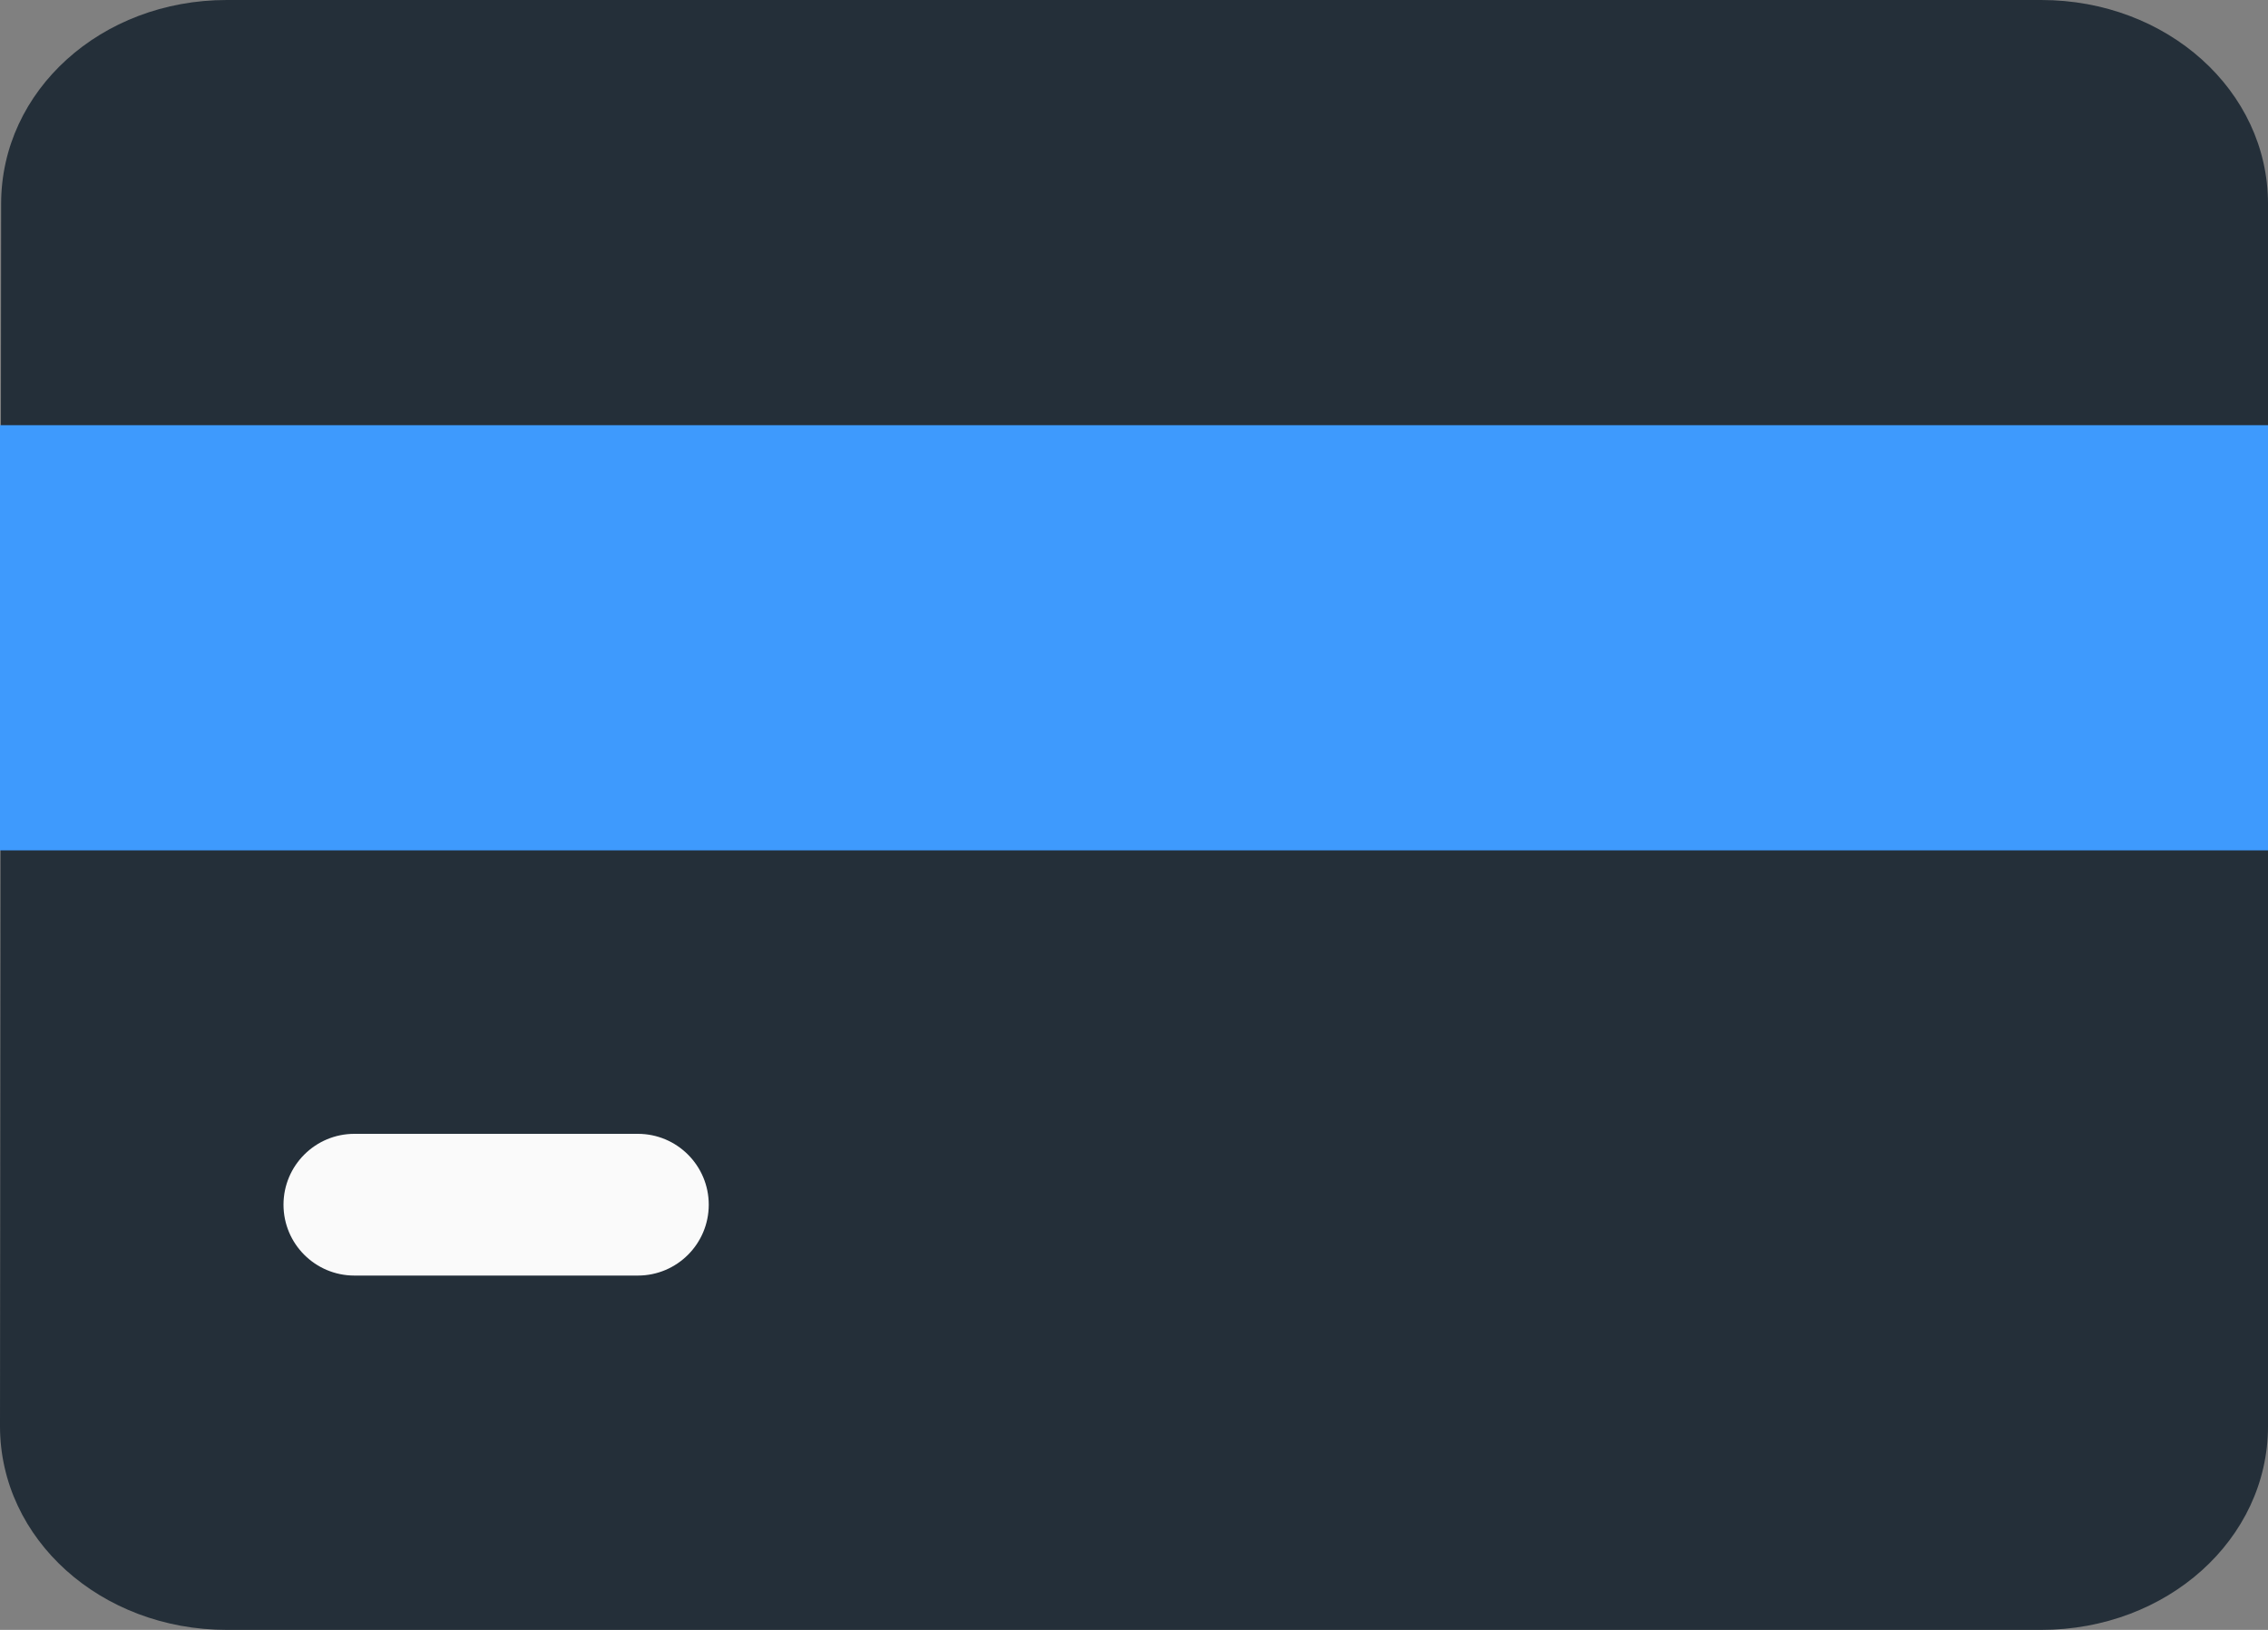
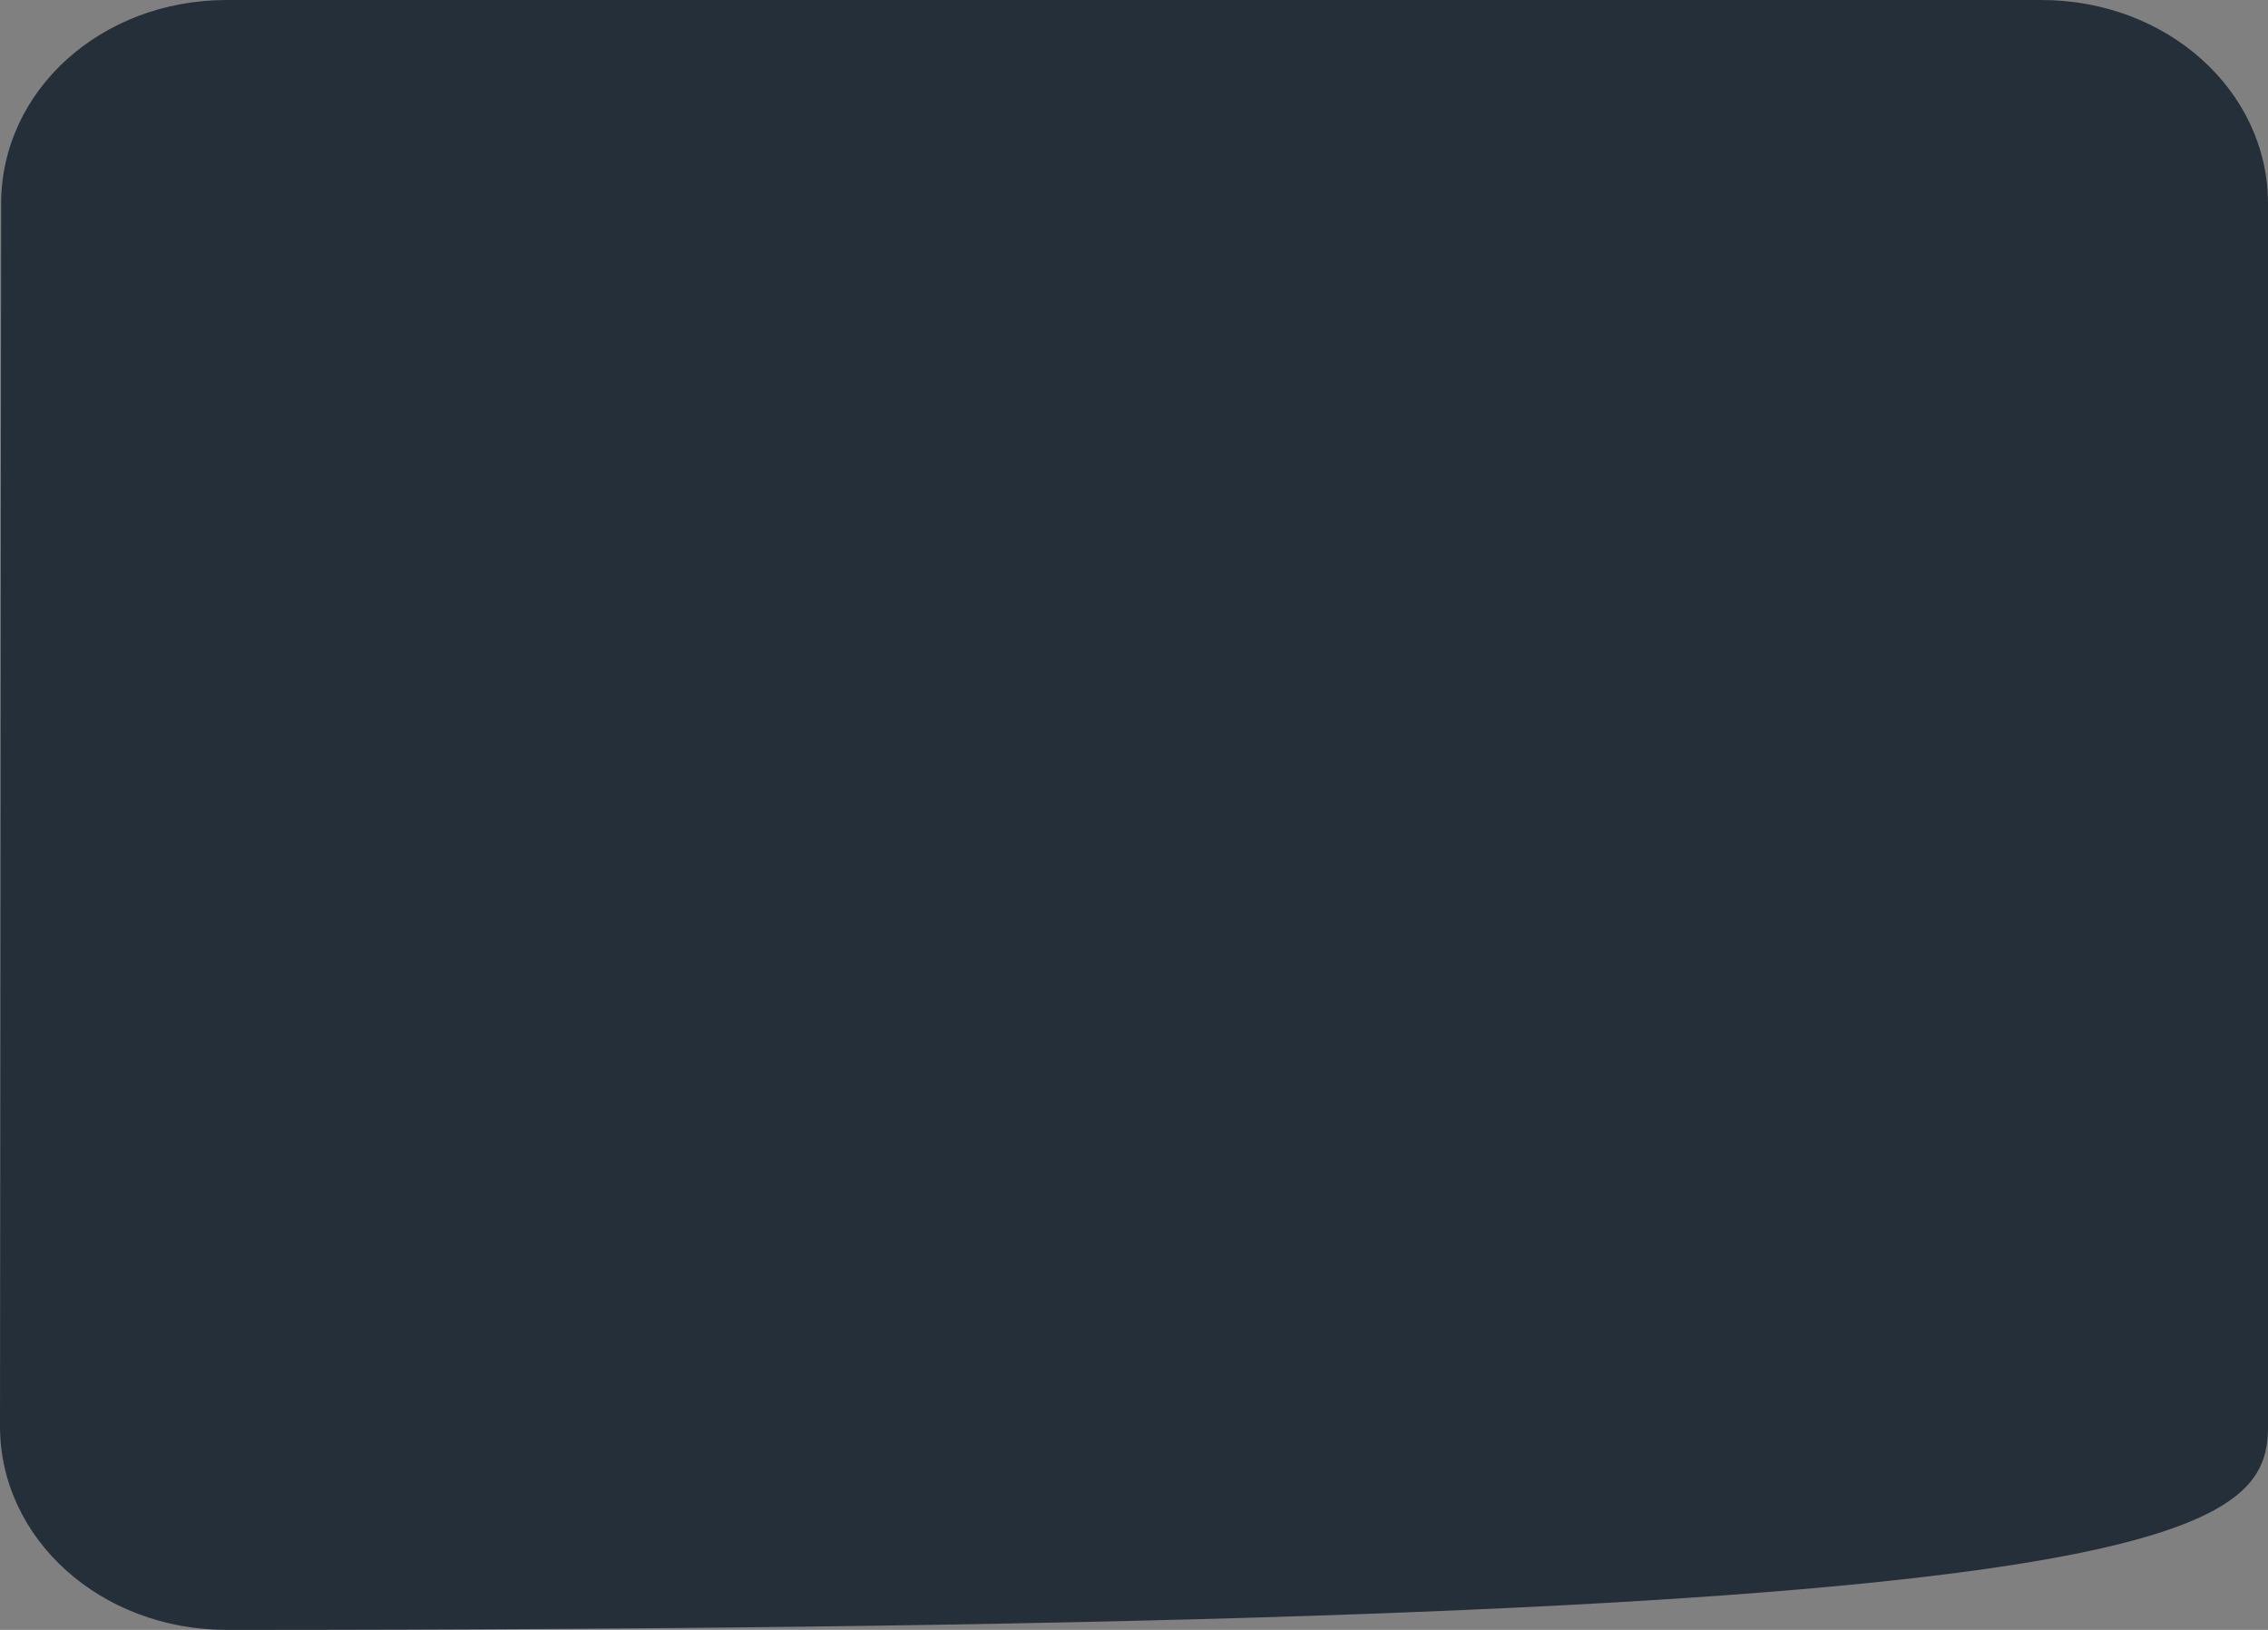
<svg xmlns="http://www.w3.org/2000/svg" width="32" height="23" viewBox="0 0 32 23" fill="none">
  <rect x="0" y="0" width="32" height="23" fill="#808080" stroke="none" />
-   <path d="M28.8 0H3.2C1.424 0 0.016 1.279 0.016 2.875L0 20.125C0 21.721 1.424 23 3.2 23H28.8C30.576 23 32 21.721 32 20.125V2.875C32 1.279 30.576 0 28.8 0Z" fill="#242F39" />
-   <path d="M32 6H0V12H32V6Z" fill="#3E9AFD" />
-   <path d="M9 18H5C4.448 18 4 17.552 4 17C4 16.448 4.448 16 5 16H9C9.552 16 10 16.448 10 17C10 17.552 9.552 18 9 18Z" fill="#FAFAFA" />
+   <path d="M28.8 0H3.2C1.424 0 0.016 1.279 0.016 2.875L0 20.125C0 21.721 1.424 23 3.2 23C30.576 23 32 21.721 32 20.125V2.875C32 1.279 30.576 0 28.8 0Z" fill="#242F39" />
</svg>